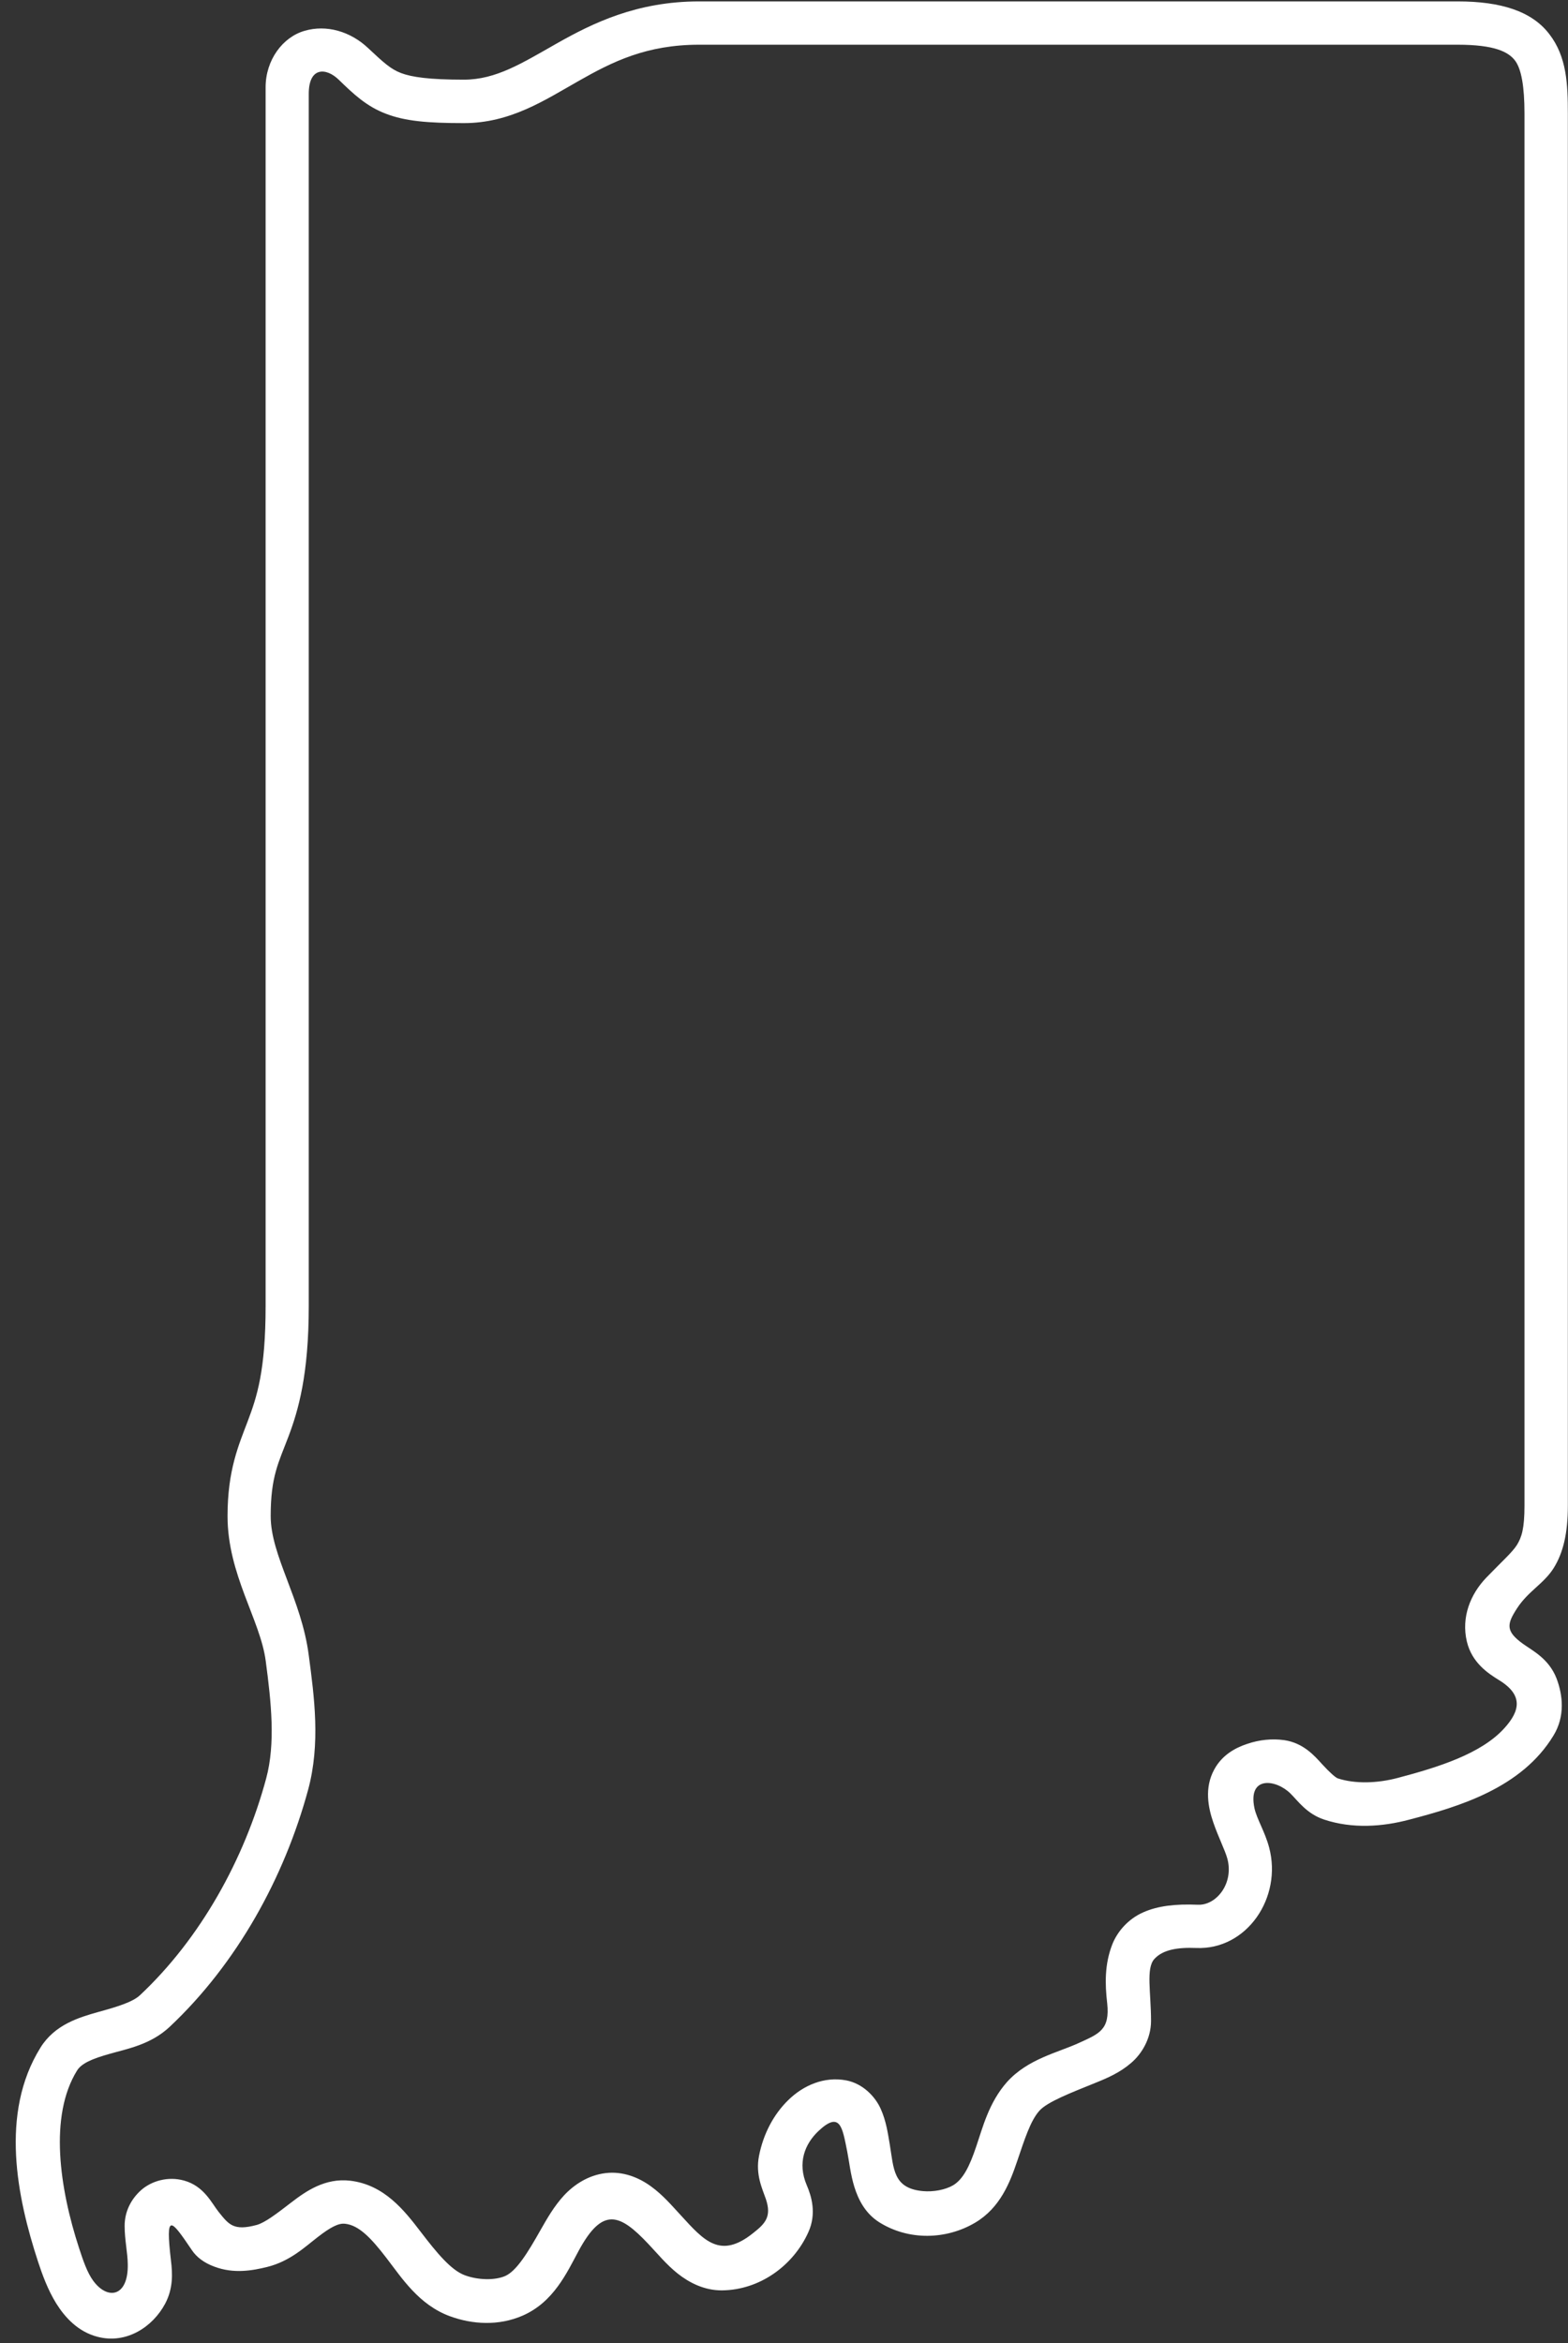
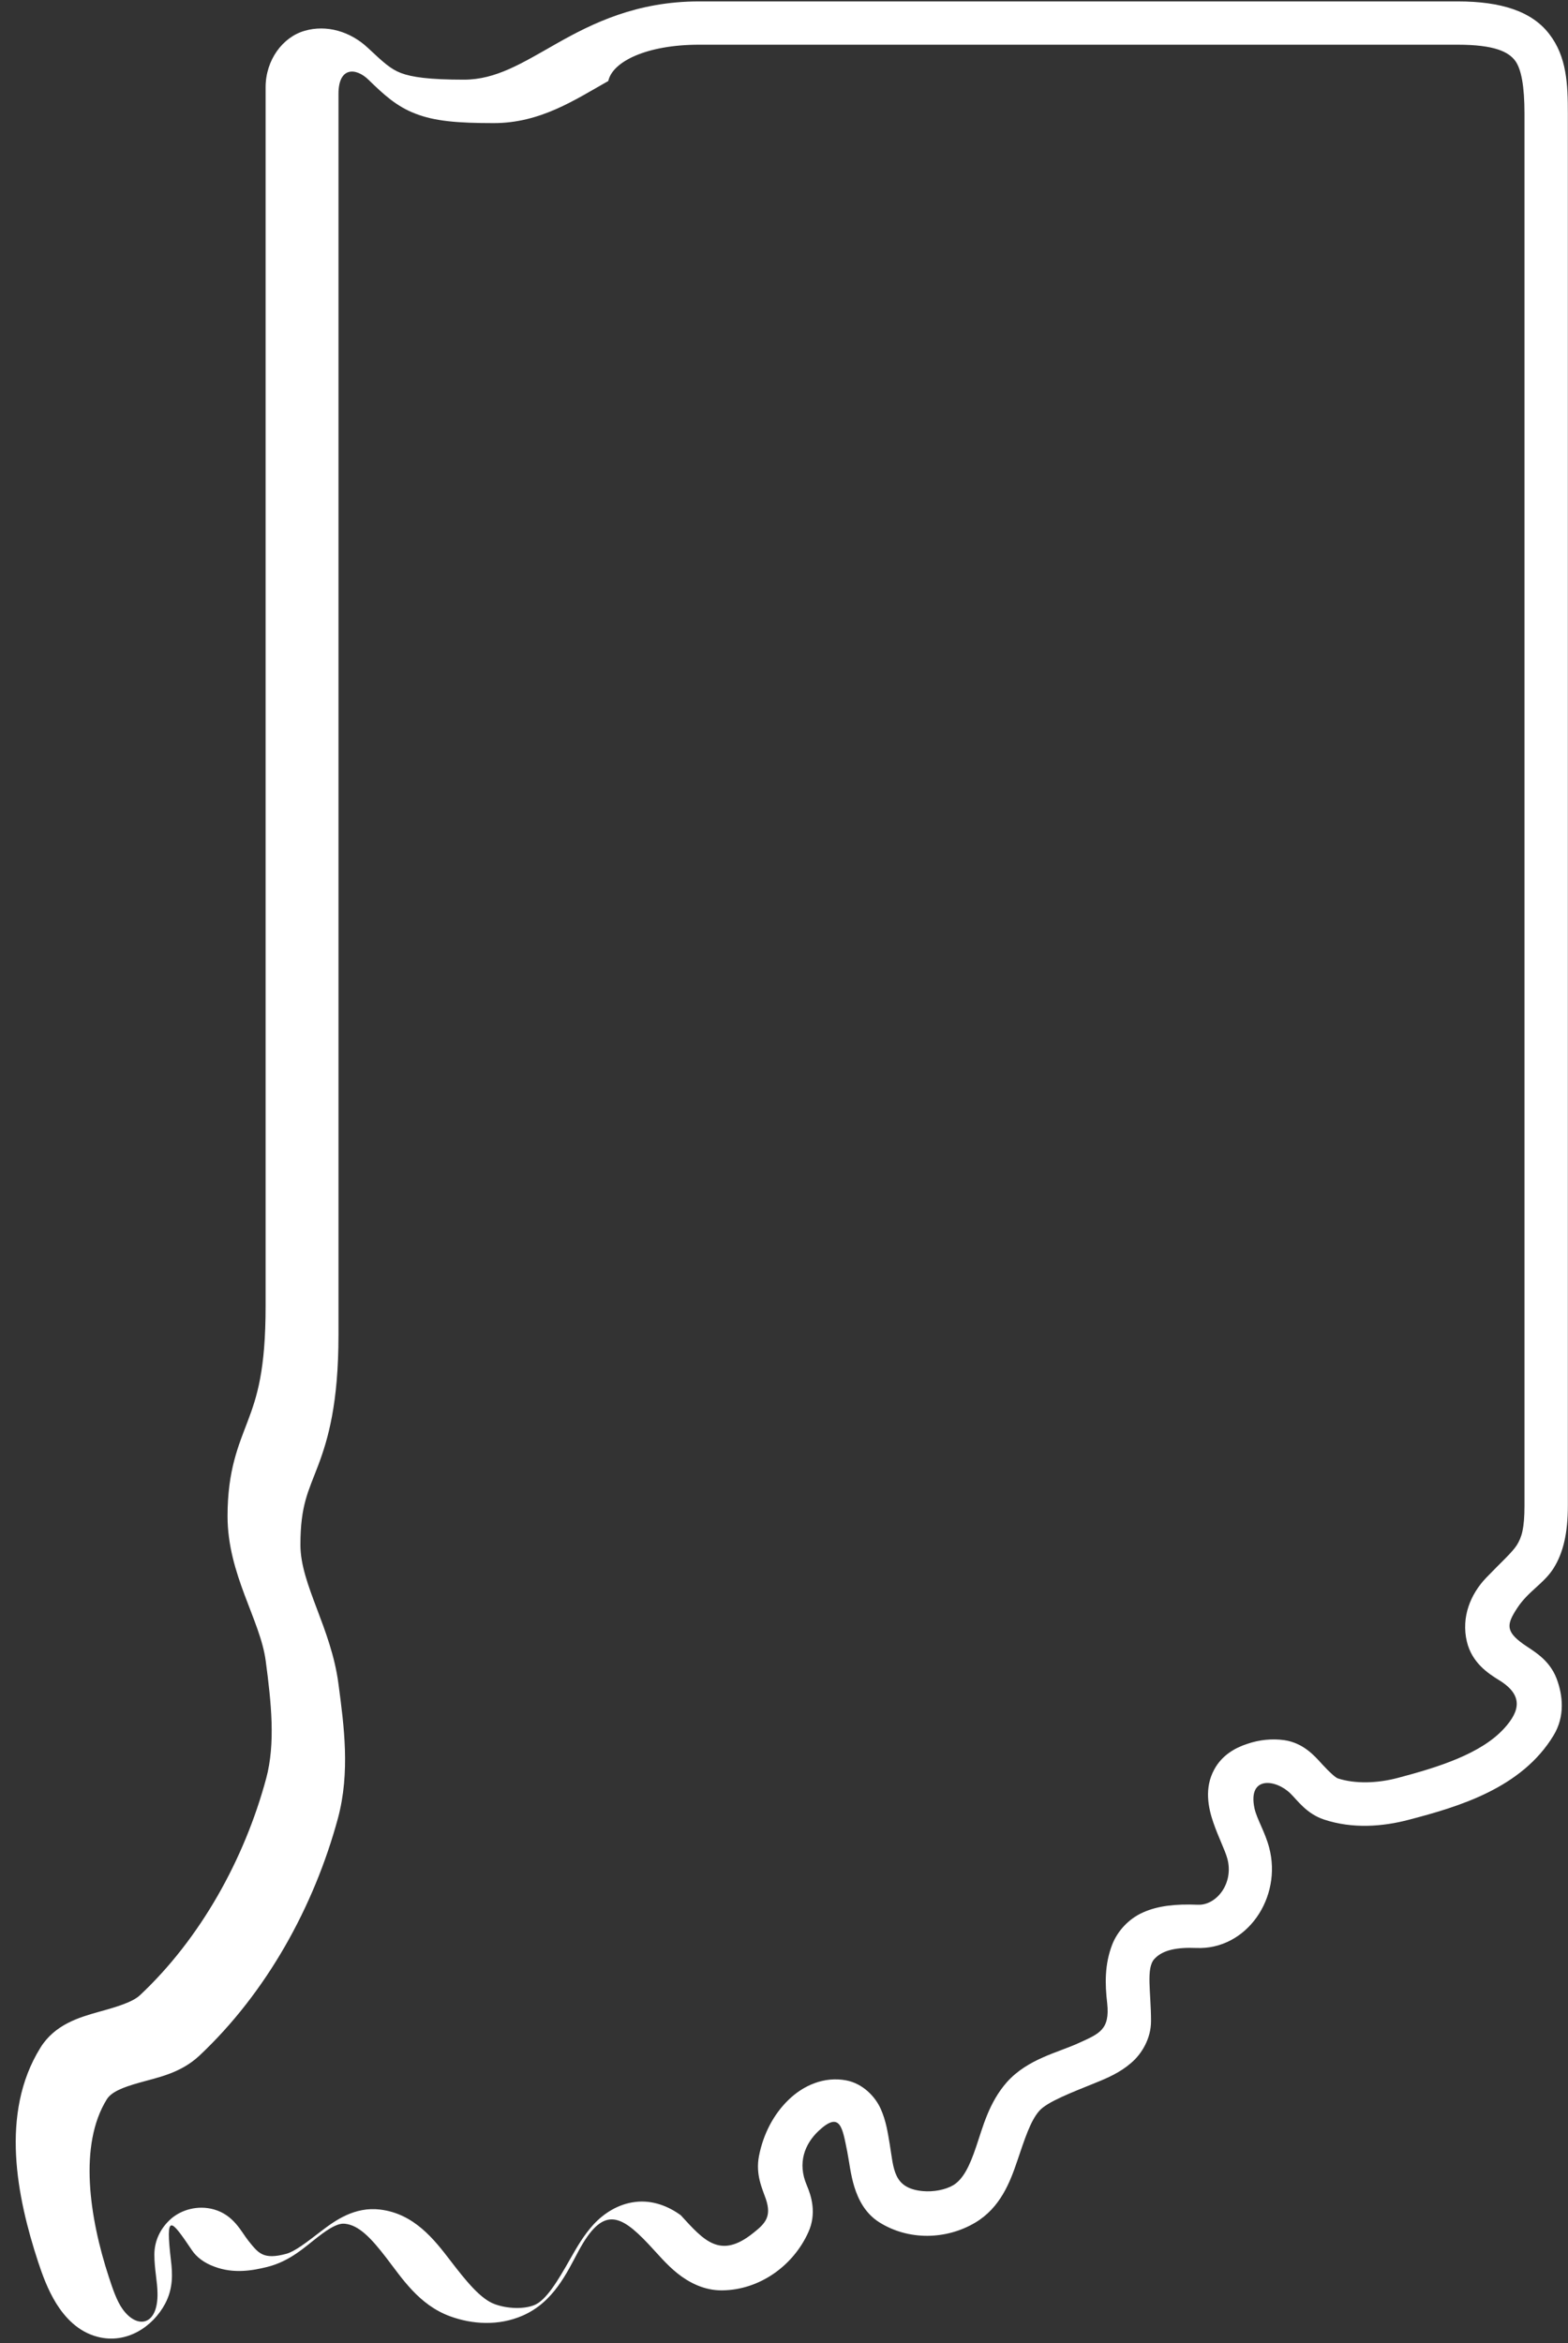
<svg xmlns="http://www.w3.org/2000/svg" fill="#ffffff" height="81.7" preserveAspectRatio="xMidYMid meet" version="1" viewBox="17.4 4.2 54.7 81.7" width="54.7" zoomAndPan="magnify">
  <rect x="17.4" y="4.2" width="54.7" height="81.7" fill="#333333" stroke="none" />
  <g id="change1_1">
-     <path d="M41.791,5.759h26.457c1.303,0,1.771,0.254,2,0.547c0.225,0.292,0.334,0.906,0.334,1.86v48.531 c0,0.813-0.1,1.109-0.266,1.379c-0.172,0.267-0.525,0.574-1.072,1.142c-0.543,0.568-0.875,1.369-0.672,2.224 c0.176,0.734,0.734,1.104,1.113,1.338c0.865,0.525,0.74,1.078,0.199,1.677c-0.809,0.9-2.324,1.37-3.725,1.739 c-0.709,0.188-1.484,0.213-2.088,0.016c-0.078-0.027-0.271-0.193-0.543-0.489c-0.27-0.298-0.656-0.746-1.328-0.845 c-0.422-0.057-0.863-0.016-1.291,0.131c-0.432,0.14-0.881,0.4-1.146,0.886c-0.359,0.65-0.213,1.342-0.035,1.858 c0.176,0.511,0.406,0.958,0.488,1.256c0.234,0.869-0.385,1.635-1.025,1.609c-0.781-0.032-1.396,0.036-1.912,0.266 c-0.52,0.229-0.9,0.667-1.078,1.12c-0.27,0.697-0.254,1.38-0.176,2.052c0.098,0.921-0.277,1.058-0.984,1.38 c-0.734,0.339-1.781,0.552-2.512,1.364c-0.635,0.719-0.844,1.579-1.078,2.262c-0.229,0.681-0.453,1.129-0.801,1.338 c-0.266,0.156-0.684,0.239-1.063,0.203c-1.031-0.098-1.006-0.775-1.146-1.62c-0.068-0.396-0.125-0.822-0.318-1.25 c-0.191-0.428-0.625-0.881-1.203-0.991c-0.77-0.146-1.5,0.178-2.016,0.683c-0.516,0.5-0.875,1.183-1.025,1.948 c-0.131,0.656,0.119,1.156,0.24,1.511c0.203,0.609-0.021,0.849-0.438,1.177c-1.156,0.932-1.725,0.266-2.531-0.615 c-0.309-0.333-0.621-0.704-1.037-1.005c-0.412-0.303-0.975-0.542-1.594-0.464c-0.604,0.074-1.1,0.407-1.447,0.781 c-0.344,0.375-0.584,0.797-0.813,1.199c-0.449,0.796-0.844,1.438-1.24,1.609c-0.365,0.156-0.947,0.14-1.4-0.027 c-0.484-0.177-0.98-0.781-1.543-1.516c-0.566-0.739-1.266-1.64-2.457-1.782c-0.887-0.104-1.559,0.376-2.063,0.762 c-0.5,0.385-0.912,0.702-1.203,0.781c-0.813,0.219-0.975-0.021-1.328-0.458c-0.246-0.309-0.506-0.896-1.203-1.09 c-0.559-0.156-1.131,0.011-1.496,0.33c-0.363,0.323-0.578,0.76-0.578,1.249c0,0.49,0.105,0.948,0.109,1.328 c0.027,1.142-0.697,1.281-1.207,0.584c-0.215-0.292-0.359-0.734-0.49-1.131c-0.682-2.084-1.057-4.609-0.072-6.197 c0.156-0.25,0.525-0.412,1.145-0.584c0.615-0.177,1.418-0.317,2.084-0.938c2.35-2.208,4-5.202,4.834-8.276 c0.432-1.604,0.213-3.229,0.02-4.682c-0.254-1.959-1.328-3.468-1.328-4.854c0-1.391,0.277-1.865,0.621-2.776 c0.344-0.912,0.707-2.157,0.707-4.548V7.472c0-0.948,0.609-0.916,1.043-0.495c0.525,0.51,0.973,0.932,1.645,1.188 c0.672,0.26,1.459,0.328,2.725,0.328c1.625,0,2.822-0.803,4-1.469C38.764,6.352,39.951,5.759,41.791,5.759z M41.791,4.249 c-2.184,0-3.725,0.765-4.953,1.458c-1.23,0.697-2.131,1.271-3.256,1.271c-1.203,0-1.813-0.088-2.188-0.229 c-0.369-0.14-0.615-0.37-1.15-0.87c-0.621-0.588-1.459-0.827-2.219-0.604c-0.766,0.219-1.359,1.02-1.359,1.968v42.5 c0,2.245-0.303,3.167-0.621,4.006c-0.316,0.838-0.707,1.709-0.707,3.318c0,2.036,1.145,3.618,1.332,5.052 c0.193,1.448,0.344,2.875,0.016,4.093c-0.76,2.823-2.297,5.588-4.406,7.563c-0.25,0.234-0.785,0.401-1.453,0.583 c-0.666,0.188-1.52,0.437-2.02,1.25c-1.418,2.287-0.813,5.219-0.078,7.462c0.145,0.438,0.332,0.964,0.635,1.454 c0.307,0.489,0.76,0.985,1.443,1.161c1.01,0.262,1.926-0.353,2.354-1.155c0.281-0.531,0.26-1.047,0.203-1.505 c-0.197-1.687-0.01-1.458,0.725-0.37c0.16,0.245,0.432,0.454,0.791,0.583c0.678,0.256,1.328,0.136,1.838,0.011 c0.797-0.197,1.318-0.697,1.766-1.042c0.443-0.344,0.73-0.495,0.959-0.464c0.475,0.052,0.9,0.491,1.438,1.193 c0.541,0.703,1.131,1.631,2.213,2.03c0.781,0.287,1.699,0.345,2.537-0.02c1.078-0.469,1.541-1.489,1.953-2.256 c0.838-1.552,1.438-1.301,2.438-0.239c0.307,0.323,0.619,0.708,1.016,1.025c0.4,0.317,0.928,0.593,1.547,0.589 c1.318-0.011,2.494-0.865,3.016-2.032c0.291-0.645,0.109-1.249-0.057-1.635c-0.334-0.781-0.068-1.438,0.41-1.891 c0.766-0.719,0.834-0.105,1,0.708c0.074,0.375,0.115,0.801,0.25,1.24c0.137,0.438,0.375,0.921,0.865,1.233 c1.025,0.646,2.338,0.615,3.35,0.016c0.879-0.521,1.219-1.416,1.469-2.155c0.254-0.746,0.457-1.396,0.77-1.746 c0.277-0.312,1.105-0.629,1.953-0.973c0.428-0.172,0.859-0.36,1.24-0.688c0.385-0.323,0.703-0.864,0.703-1.468 c0-1.011-0.182-1.833,0.115-2.163c0.297-0.328,0.816-0.411,1.463-0.385c1.76,0.074,3.01-1.754,2.541-3.509 c-0.145-0.543-0.426-0.985-0.51-1.36c-0.244-1.156,0.76-1.01,1.256-0.516c0.26,0.256,0.563,0.704,1.172,0.907 c0.988,0.328,2.041,0.25,2.963,0.005c1.734-0.453,3.928-1.099,5.041-2.937c0.406-0.667,0.328-1.402,0.105-1.99 c-0.266-0.683-0.824-0.959-1.168-1.204c-0.625-0.449-0.563-0.697-0.203-1.25c0.391-0.595,0.922-0.844,1.266-1.385 c0.344-0.547,0.5-1.235,0.5-2.193V8.166c0-1.021-0.035-1.989-0.65-2.781c-0.609-0.792-1.678-1.136-3.193-1.136H41.791z" fill="inherit" />
+     <path d="M41.791,5.759h26.457c1.303,0,1.771,0.254,2,0.547c0.225,0.292,0.334,0.906,0.334,1.86v48.531 c0,0.813-0.1,1.109-0.266,1.379c-0.172,0.267-0.525,0.574-1.072,1.142c-0.543,0.568-0.875,1.369-0.672,2.224 c0.176,0.734,0.734,1.104,1.113,1.338c0.865,0.525,0.74,1.078,0.199,1.677c-0.809,0.9-2.324,1.37-3.725,1.739 c-0.709,0.188-1.484,0.213-2.088,0.016c-0.078-0.027-0.271-0.193-0.543-0.489c-0.27-0.298-0.656-0.746-1.328-0.845 c-0.422-0.057-0.863-0.016-1.291,0.131c-0.432,0.14-0.881,0.4-1.146,0.886c-0.359,0.65-0.213,1.342-0.035,1.858 c0.176,0.511,0.406,0.958,0.488,1.256c0.234,0.869-0.385,1.635-1.025,1.609c-0.781-0.032-1.396,0.036-1.912,0.266 c-0.52,0.229-0.9,0.667-1.078,1.12c-0.27,0.697-0.254,1.38-0.176,2.052c0.098,0.921-0.277,1.058-0.984,1.38 c-0.734,0.339-1.781,0.552-2.512,1.364c-0.635,0.719-0.844,1.579-1.078,2.262c-0.229,0.681-0.453,1.129-0.801,1.338 c-0.266,0.156-0.684,0.239-1.063,0.203c-1.031-0.098-1.006-0.775-1.146-1.62c-0.068-0.396-0.125-0.822-0.318-1.25 c-0.191-0.428-0.625-0.881-1.203-0.991c-0.77-0.146-1.5,0.178-2.016,0.683c-0.516,0.5-0.875,1.183-1.025,1.948 c-0.131,0.656,0.119,1.156,0.24,1.511c0.203,0.609-0.021,0.849-0.438,1.177c-1.156,0.932-1.725,0.266-2.531-0.615 c-0.412-0.303-0.975-0.542-1.594-0.464c-0.604,0.074-1.1,0.407-1.447,0.781 c-0.344,0.375-0.584,0.797-0.813,1.199c-0.449,0.796-0.844,1.438-1.24,1.609c-0.365,0.156-0.947,0.14-1.4-0.027 c-0.484-0.177-0.98-0.781-1.543-1.516c-0.566-0.739-1.266-1.64-2.457-1.782c-0.887-0.104-1.559,0.376-2.063,0.762 c-0.5,0.385-0.912,0.702-1.203,0.781c-0.813,0.219-0.975-0.021-1.328-0.458c-0.246-0.309-0.506-0.896-1.203-1.09 c-0.559-0.156-1.131,0.011-1.496,0.33c-0.363,0.323-0.578,0.76-0.578,1.249c0,0.49,0.105,0.948,0.109,1.328 c0.027,1.142-0.697,1.281-1.207,0.584c-0.215-0.292-0.359-0.734-0.49-1.131c-0.682-2.084-1.057-4.609-0.072-6.197 c0.156-0.25,0.525-0.412,1.145-0.584c0.615-0.177,1.418-0.317,2.084-0.938c2.35-2.208,4-5.202,4.834-8.276 c0.432-1.604,0.213-3.229,0.02-4.682c-0.254-1.959-1.328-3.468-1.328-4.854c0-1.391,0.277-1.865,0.621-2.776 c0.344-0.912,0.707-2.157,0.707-4.548V7.472c0-0.948,0.609-0.916,1.043-0.495c0.525,0.51,0.973,0.932,1.645,1.188 c0.672,0.26,1.459,0.328,2.725,0.328c1.625,0,2.822-0.803,4-1.469C38.764,6.352,39.951,5.759,41.791,5.759z M41.791,4.249 c-2.184,0-3.725,0.765-4.953,1.458c-1.23,0.697-2.131,1.271-3.256,1.271c-1.203,0-1.813-0.088-2.188-0.229 c-0.369-0.14-0.615-0.37-1.15-0.87c-0.621-0.588-1.459-0.827-2.219-0.604c-0.766,0.219-1.359,1.02-1.359,1.968v42.5 c0,2.245-0.303,3.167-0.621,4.006c-0.316,0.838-0.707,1.709-0.707,3.318c0,2.036,1.145,3.618,1.332,5.052 c0.193,1.448,0.344,2.875,0.016,4.093c-0.76,2.823-2.297,5.588-4.406,7.563c-0.25,0.234-0.785,0.401-1.453,0.583 c-0.666,0.188-1.52,0.437-2.02,1.25c-1.418,2.287-0.813,5.219-0.078,7.462c0.145,0.438,0.332,0.964,0.635,1.454 c0.307,0.489,0.76,0.985,1.443,1.161c1.01,0.262,1.926-0.353,2.354-1.155c0.281-0.531,0.26-1.047,0.203-1.505 c-0.197-1.687-0.01-1.458,0.725-0.37c0.16,0.245,0.432,0.454,0.791,0.583c0.678,0.256,1.328,0.136,1.838,0.011 c0.797-0.197,1.318-0.697,1.766-1.042c0.443-0.344,0.73-0.495,0.959-0.464c0.475,0.052,0.9,0.491,1.438,1.193 c0.541,0.703,1.131,1.631,2.213,2.03c0.781,0.287,1.699,0.345,2.537-0.02c1.078-0.469,1.541-1.489,1.953-2.256 c0.838-1.552,1.438-1.301,2.438-0.239c0.307,0.323,0.619,0.708,1.016,1.025c0.4,0.317,0.928,0.593,1.547,0.589 c1.318-0.011,2.494-0.865,3.016-2.032c0.291-0.645,0.109-1.249-0.057-1.635c-0.334-0.781-0.068-1.438,0.41-1.891 c0.766-0.719,0.834-0.105,1,0.708c0.074,0.375,0.115,0.801,0.25,1.24c0.137,0.438,0.375,0.921,0.865,1.233 c1.025,0.646,2.338,0.615,3.35,0.016c0.879-0.521,1.219-1.416,1.469-2.155c0.254-0.746,0.457-1.396,0.77-1.746 c0.277-0.312,1.105-0.629,1.953-0.973c0.428-0.172,0.859-0.36,1.24-0.688c0.385-0.323,0.703-0.864,0.703-1.468 c0-1.011-0.182-1.833,0.115-2.163c0.297-0.328,0.816-0.411,1.463-0.385c1.76,0.074,3.01-1.754,2.541-3.509 c-0.145-0.543-0.426-0.985-0.51-1.36c-0.244-1.156,0.76-1.01,1.256-0.516c0.26,0.256,0.563,0.704,1.172,0.907 c0.988,0.328,2.041,0.25,2.963,0.005c1.734-0.453,3.928-1.099,5.041-2.937c0.406-0.667,0.328-1.402,0.105-1.99 c-0.266-0.683-0.824-0.959-1.168-1.204c-0.625-0.449-0.563-0.697-0.203-1.25c0.391-0.595,0.922-0.844,1.266-1.385 c0.344-0.547,0.5-1.235,0.5-2.193V8.166c0-1.021-0.035-1.989-0.65-2.781c-0.609-0.792-1.678-1.136-3.193-1.136H41.791z" fill="inherit" />
  </g>
</svg>